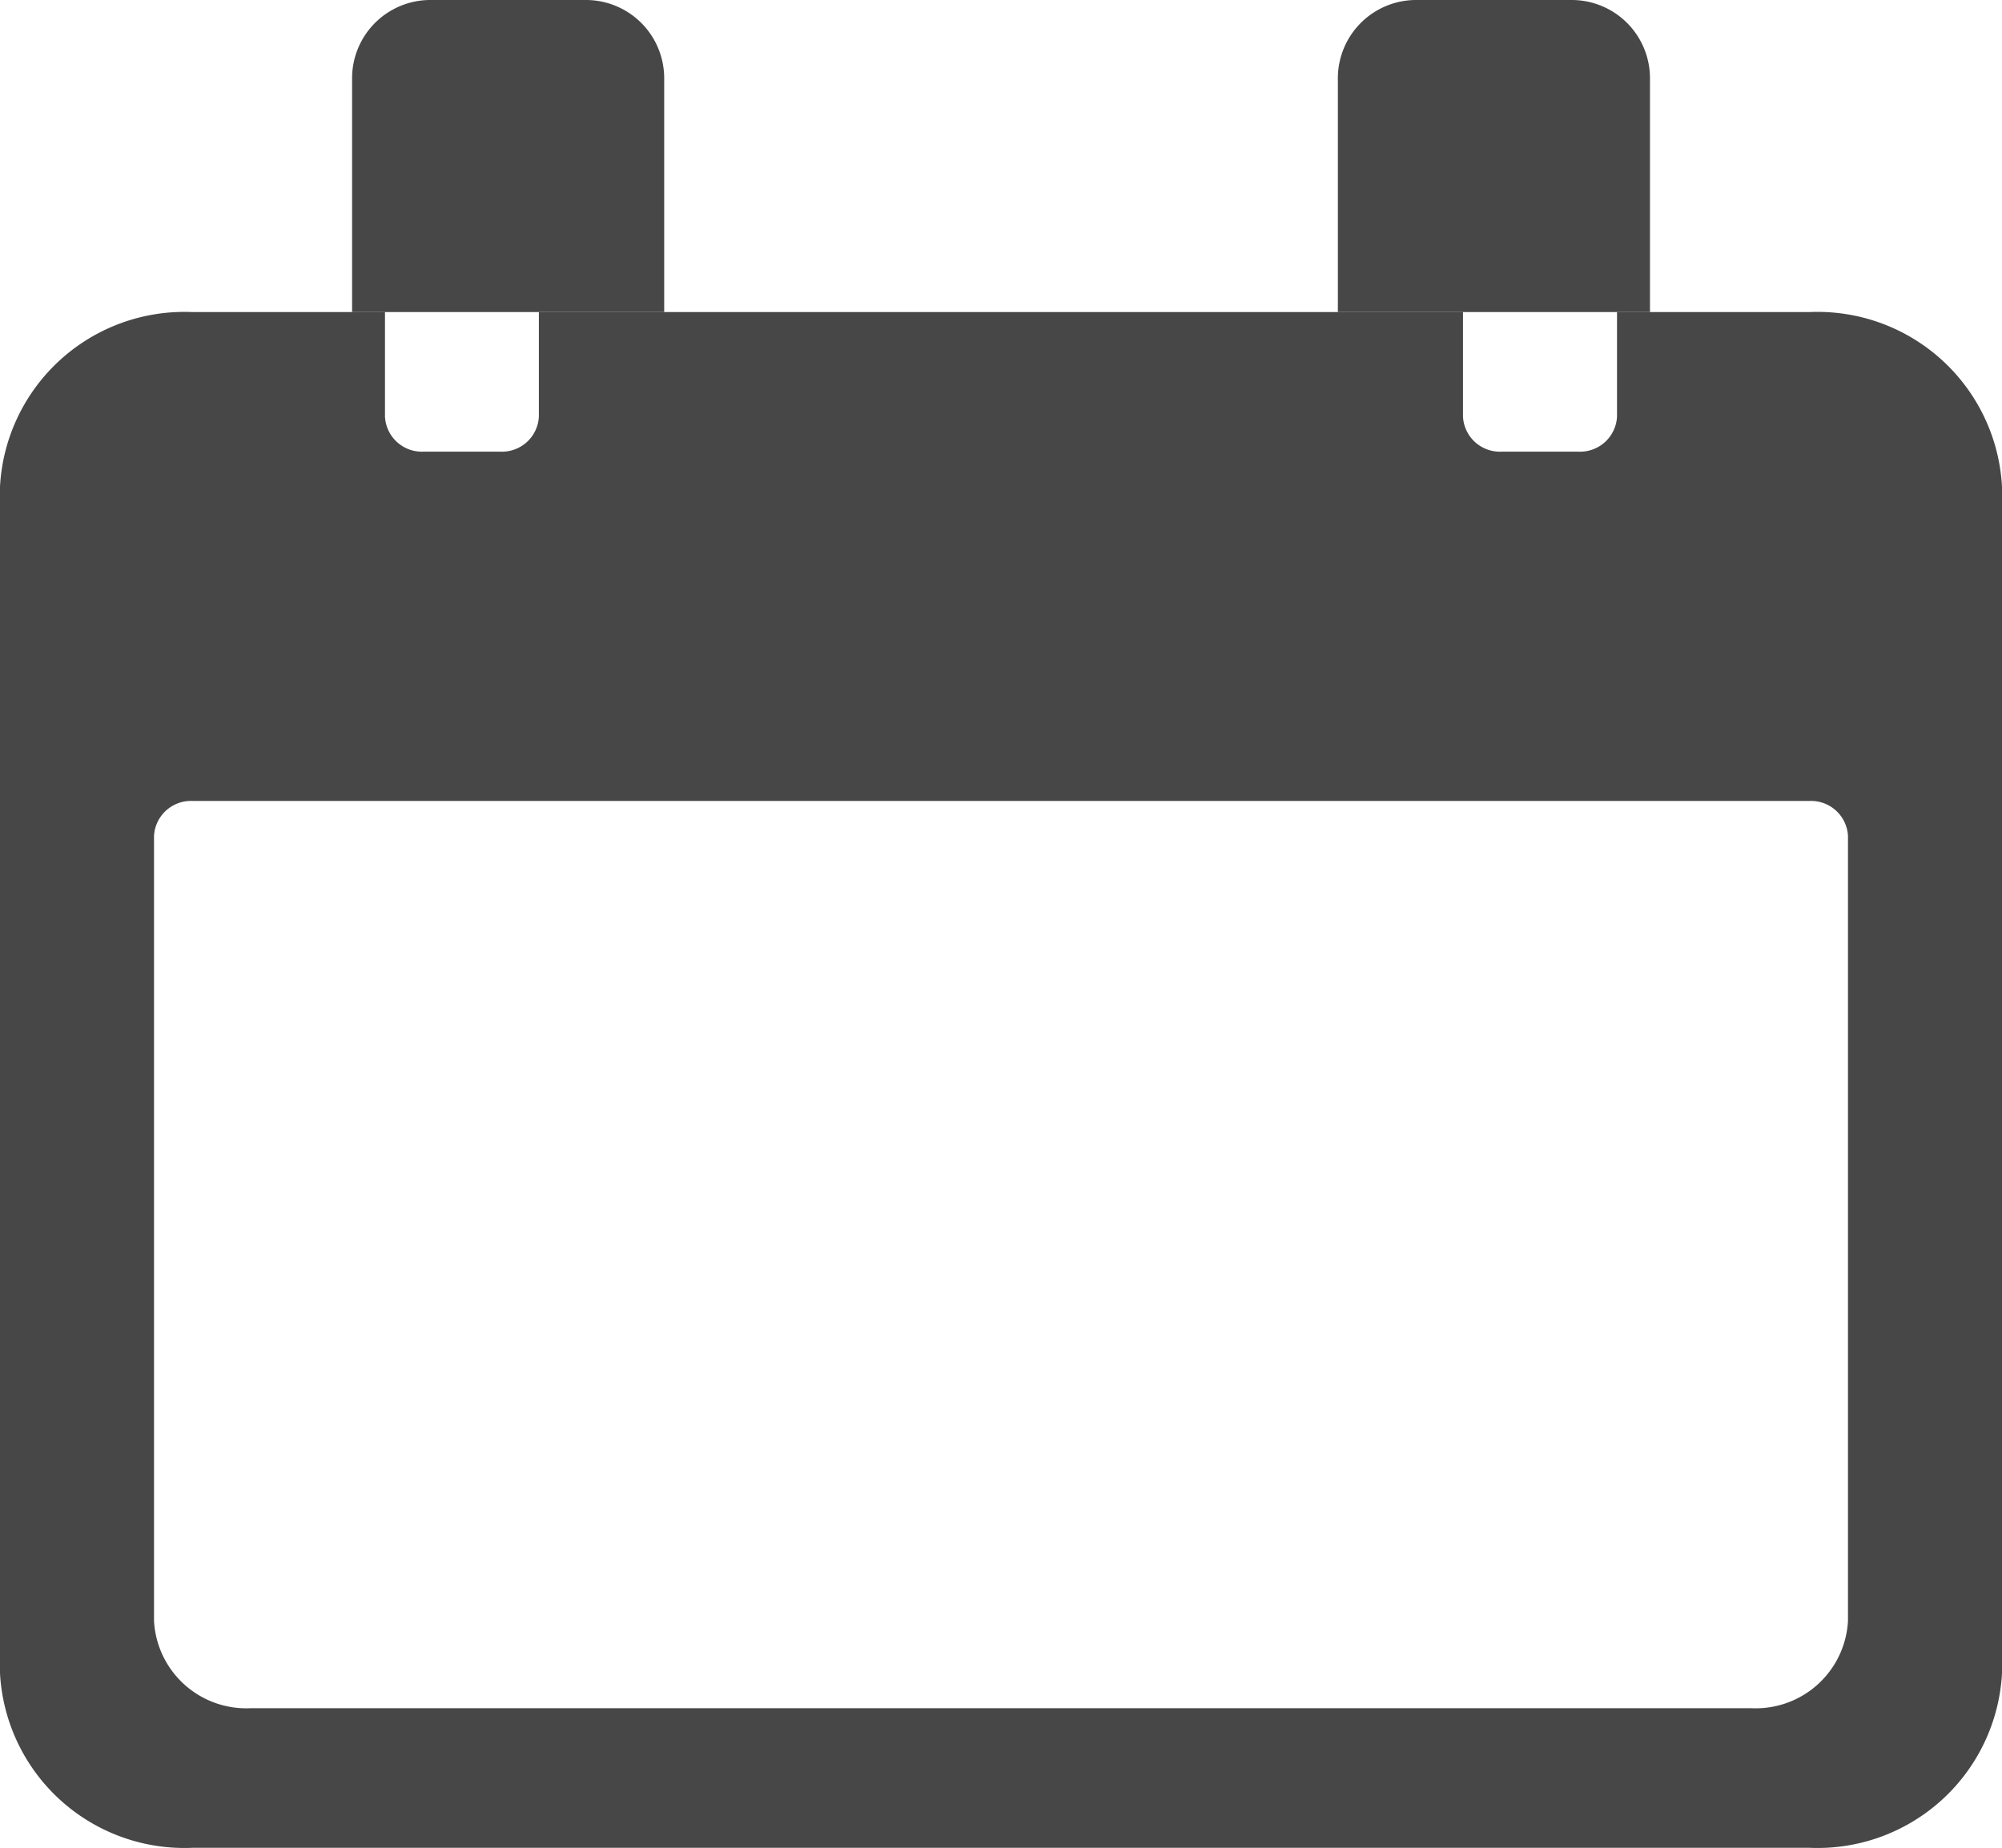
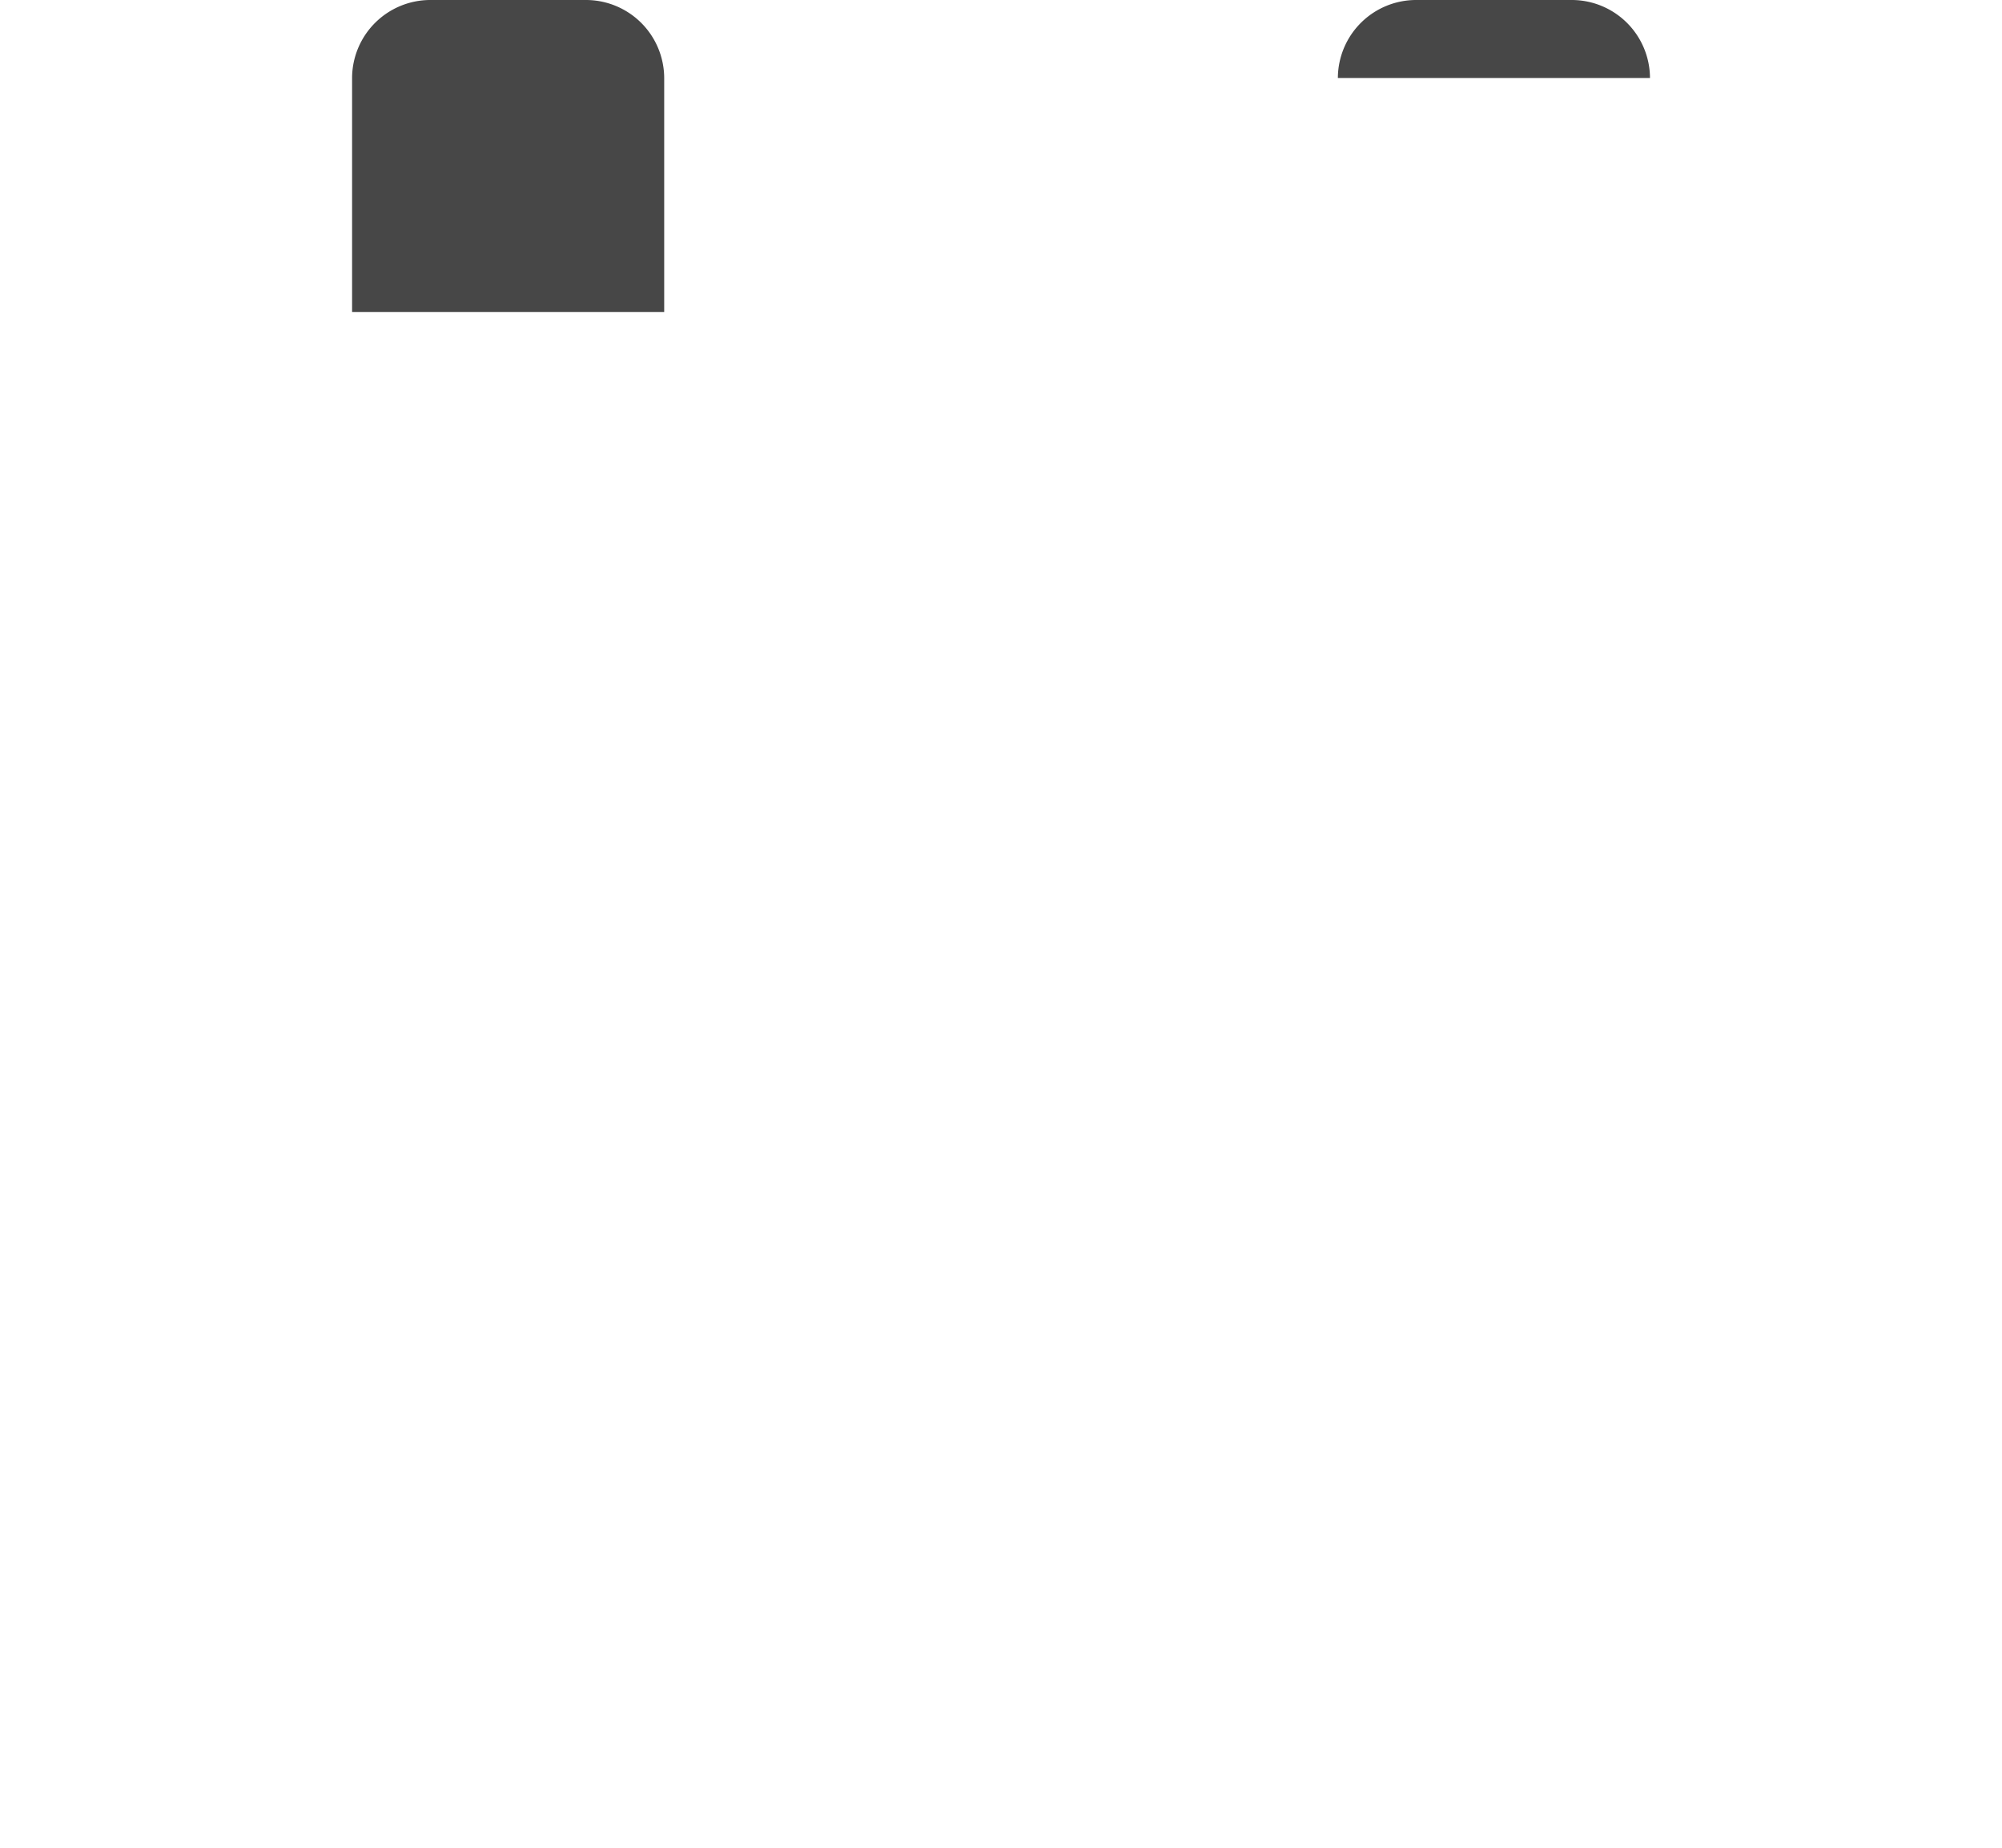
<svg xmlns="http://www.w3.org/2000/svg" width="30" height="27.692" viewBox="0 0 30 27.692">
  <g id="Gruppe_4514" data-name="Gruppe 4514" transform="translate(-558.25 -229.713)">
-     <path id="Pfad_3399" data-name="Pfad 3399" d="M32.74,11.25H29.856v1.569a.554.554,0,0,1-.577.523H28.125a.554.554,0,0,1-.577-.523V11.25H13.7v1.569a.554.554,0,0,1-.577.523H11.971a.554.554,0,0,1-.577-.523V11.25H8.51a2.768,2.768,0,0,0-2.885,2.615V31.65A2.768,2.768,0,0,0,8.51,34.266H32.74a2.768,2.768,0,0,0,2.885-2.615V13.865A2.768,2.768,0,0,0,32.74,11.25Zm.577,19.616a1.384,1.384,0,0,1-1.442,1.308H9.375a1.384,1.384,0,0,1-1.442-1.308V19.1a.554.554,0,0,1,.577-.523H32.74a.554.554,0,0,1,.577.523Z" transform="translate(552.625 223.14)" fill="#474747" />
    <path id="Pfad_3400" data-name="Pfad 3400" d="M19.677,8.669A1.173,1.173,0,0,0,18.508,7.5H16.169A1.173,1.173,0,0,0,15,8.669v3.508h4.677Z" transform="translate(548.526 222.213)" fill="#474747" />
-     <path id="Pfad_3401" data-name="Pfad 3401" d="M45.927,8.669A1.173,1.173,0,0,0,44.758,7.5H42.419A1.173,1.173,0,0,0,41.25,8.669v3.508h4.677Z" transform="translate(537.048 222.213)" fill="#474747" />
+     <path id="Pfad_3401" data-name="Pfad 3401" d="M45.927,8.669A1.173,1.173,0,0,0,44.758,7.5H42.419A1.173,1.173,0,0,0,41.25,8.669h4.677Z" transform="translate(537.048 222.213)" fill="#474747" />
  </g>
</svg>